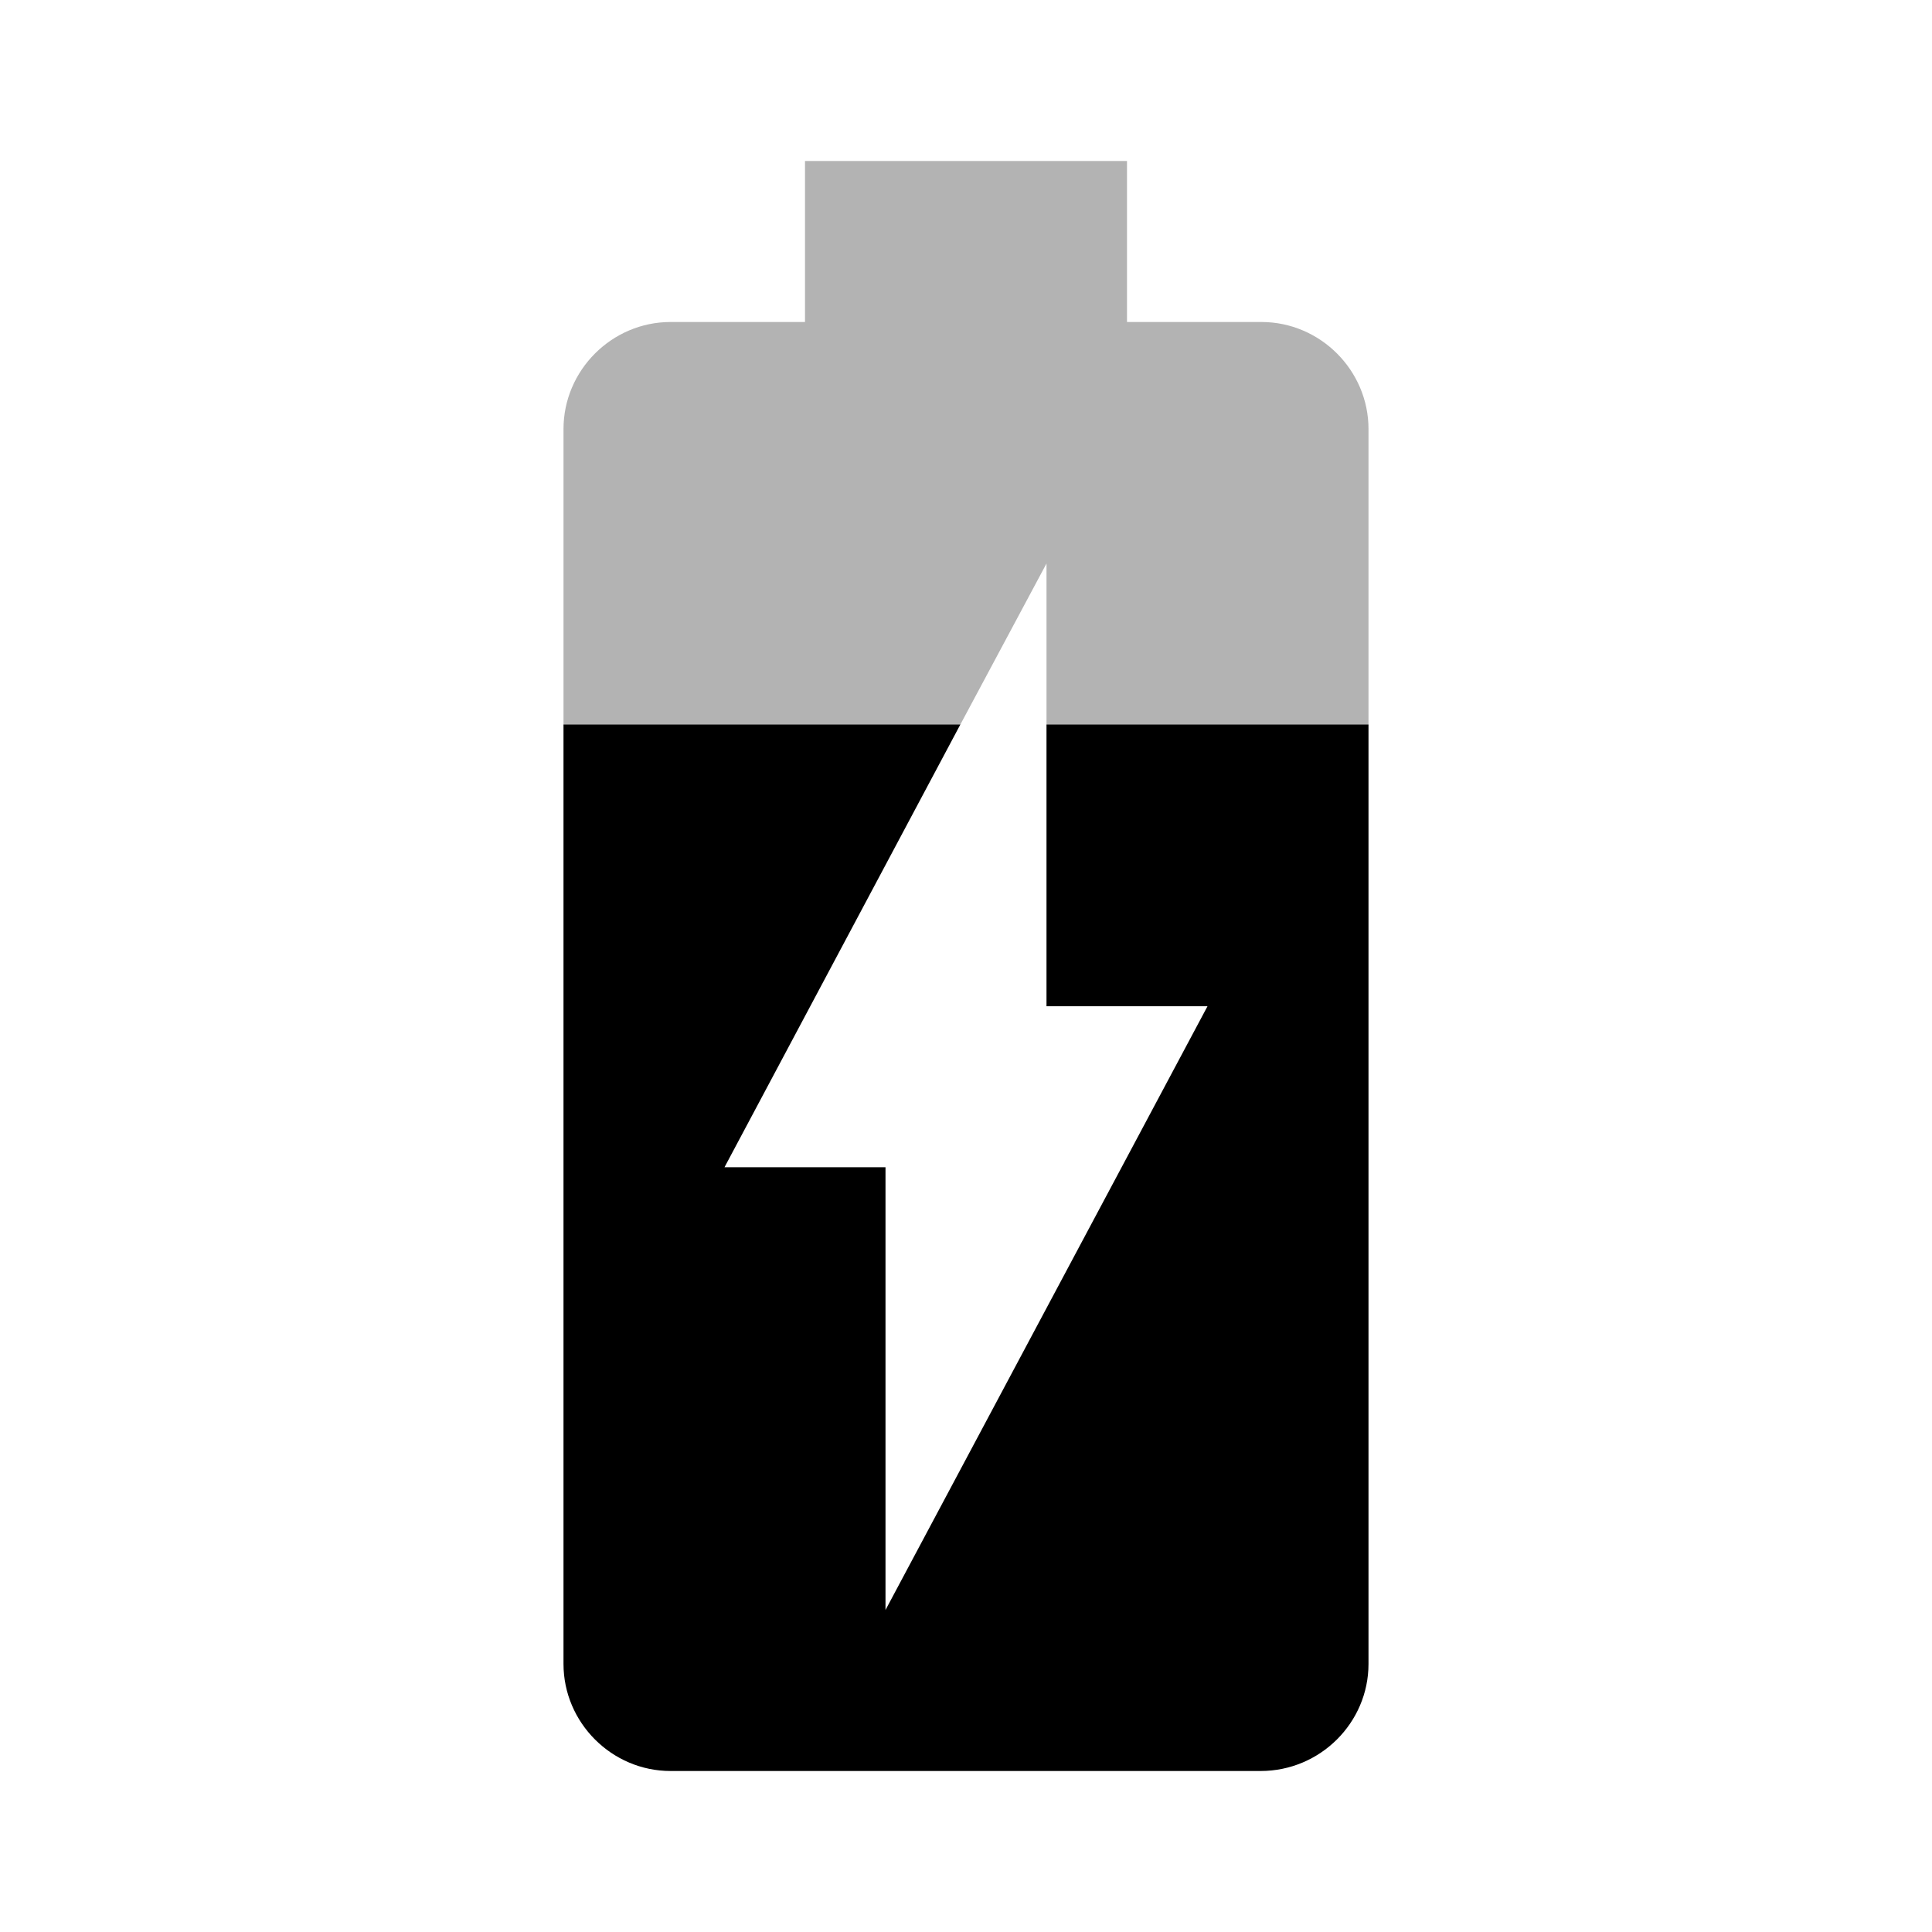
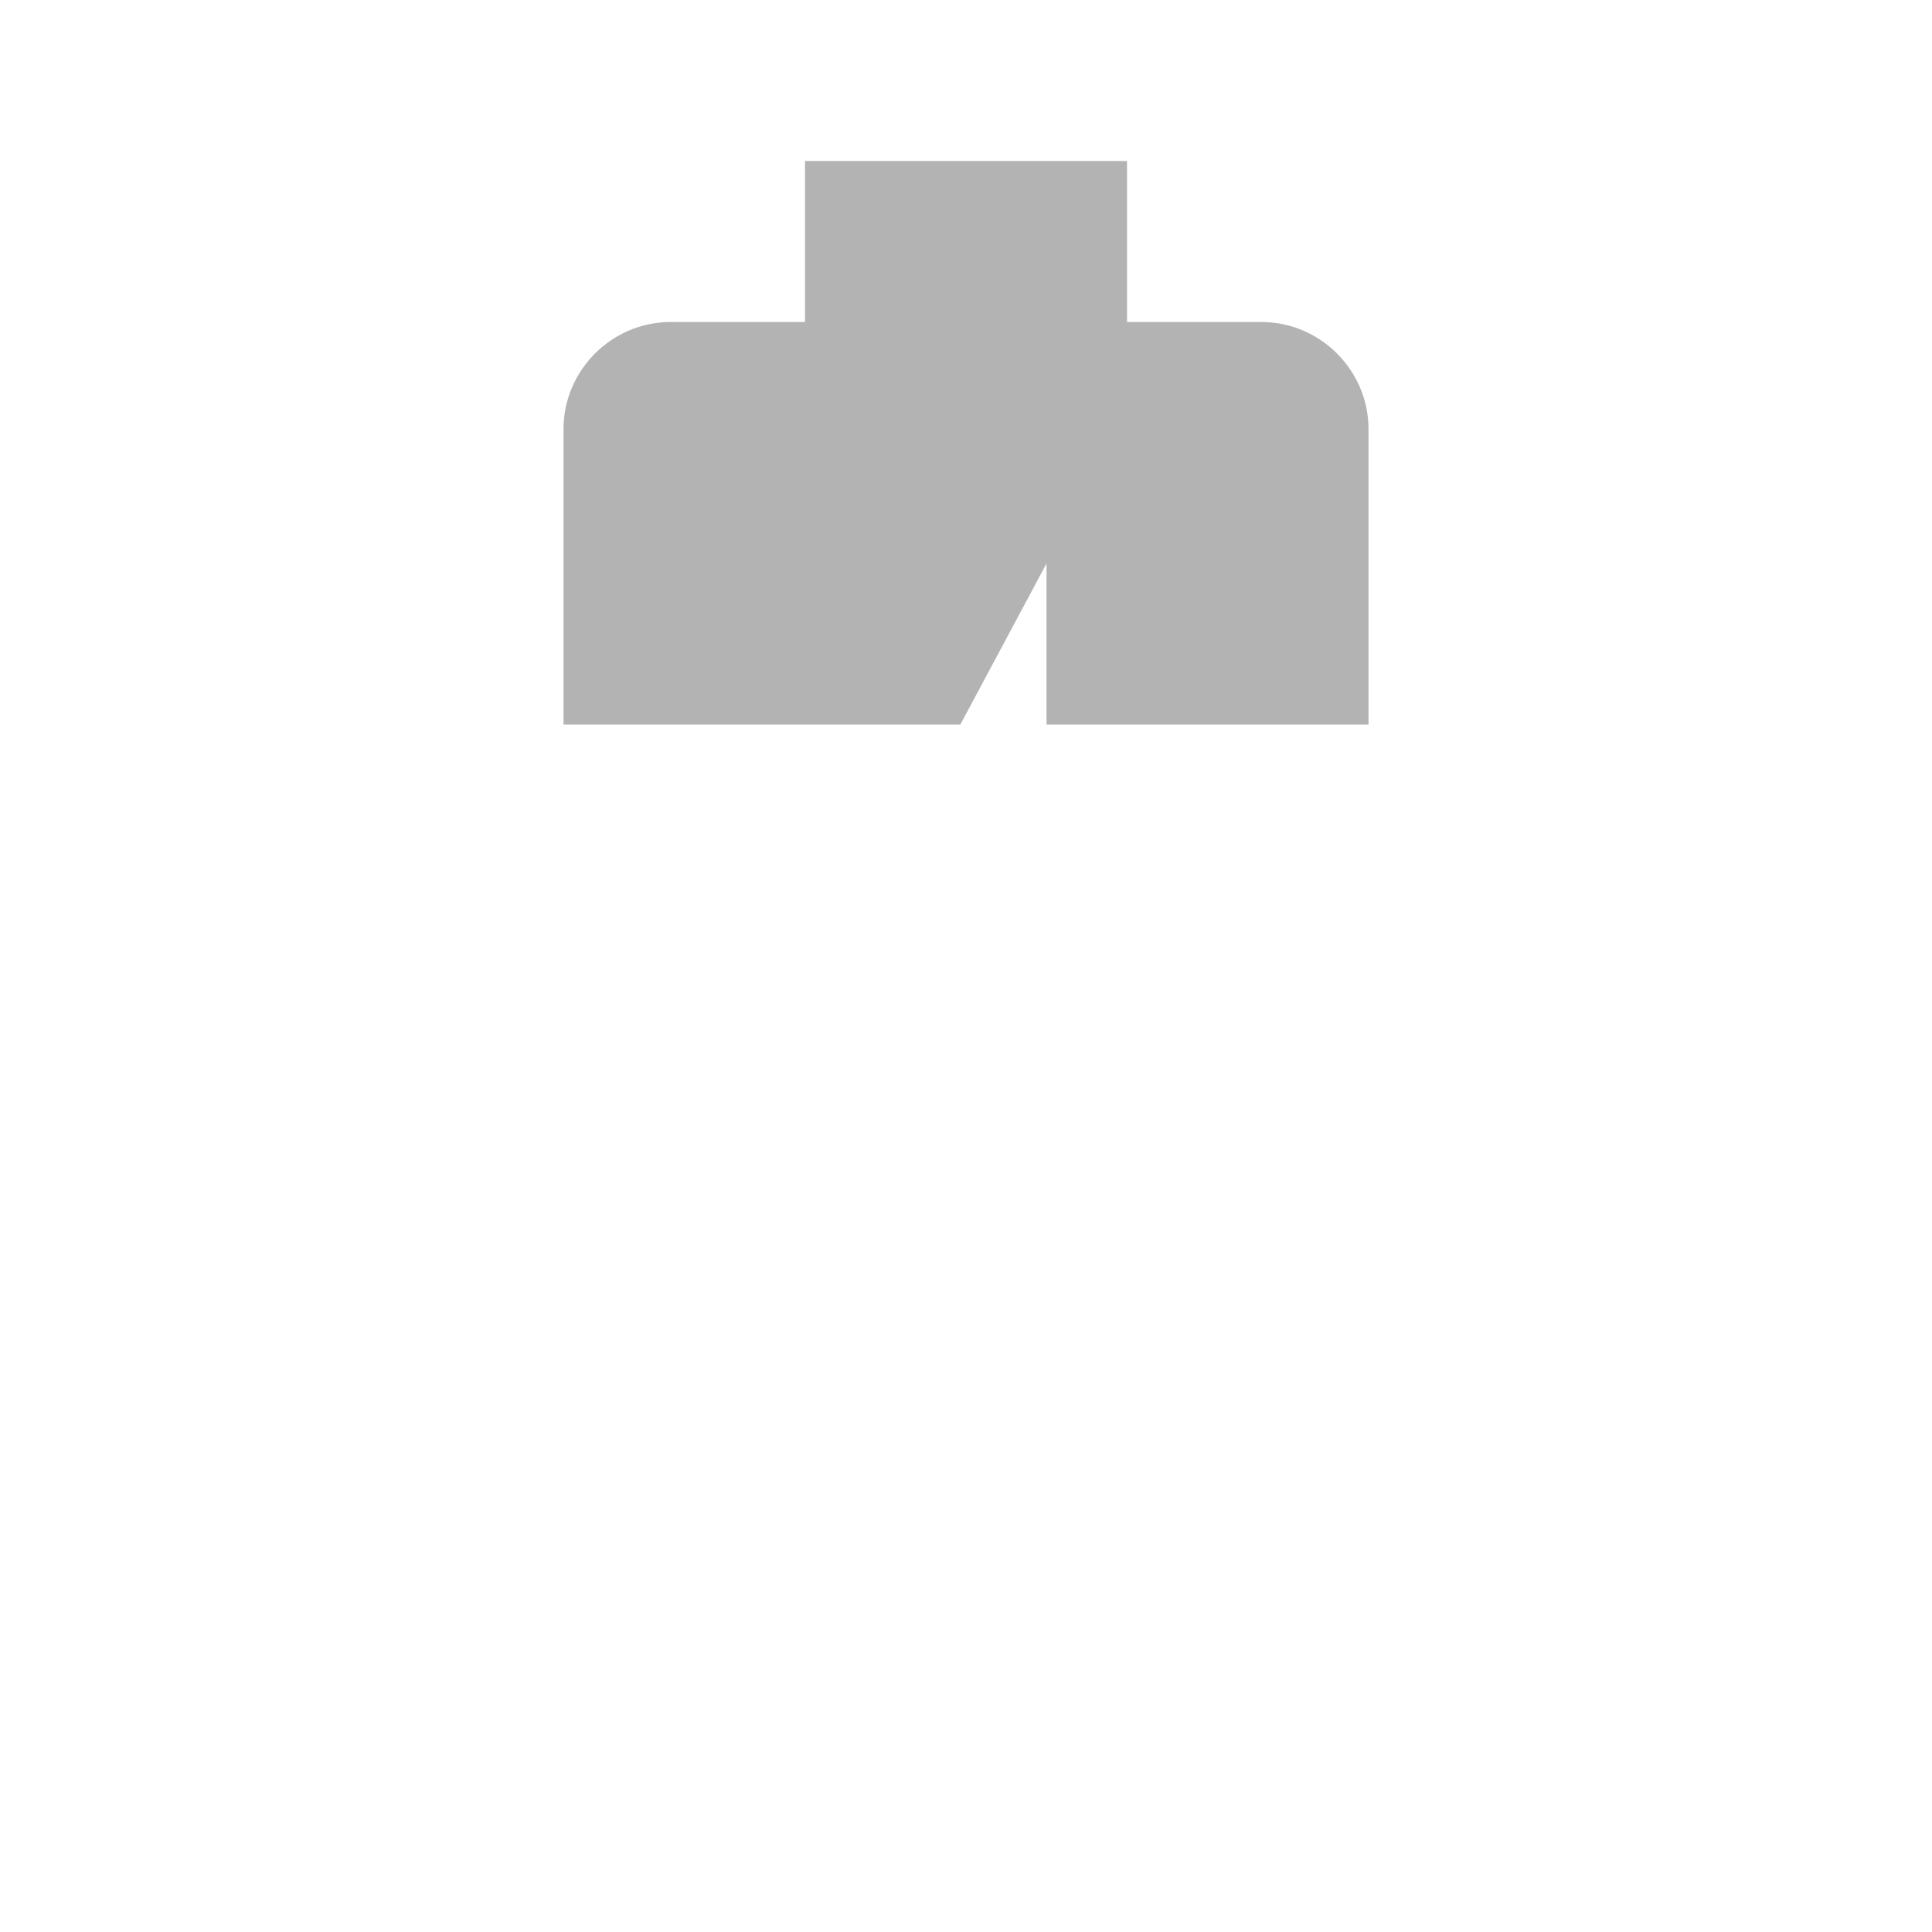
<svg xmlns="http://www.w3.org/2000/svg" width="24" height="24" viewBox="0 0 24 24">
  <path fill-opacity=".3" d="M15.67 4h-1.67v-2h-4v2h-1.67c-.73 0-1.33.6-1.33 1.33v3.67h4.93l1.07-2v2h4v-3.67c0-.73-.6-1.33-1.33-1.33z" />
-   <path d="M13 12.5h2l-4 7.5v-5.5h-2l2.93-5.5h-4.93v11.67c0 .73.6 1.33 1.33 1.33h7.33c.74 0 1.34-.6 1.34-1.33v-11.67h-4v3.5z" />
-   <path d="M0 0h24v24h-24z" fill="none" />
</svg>